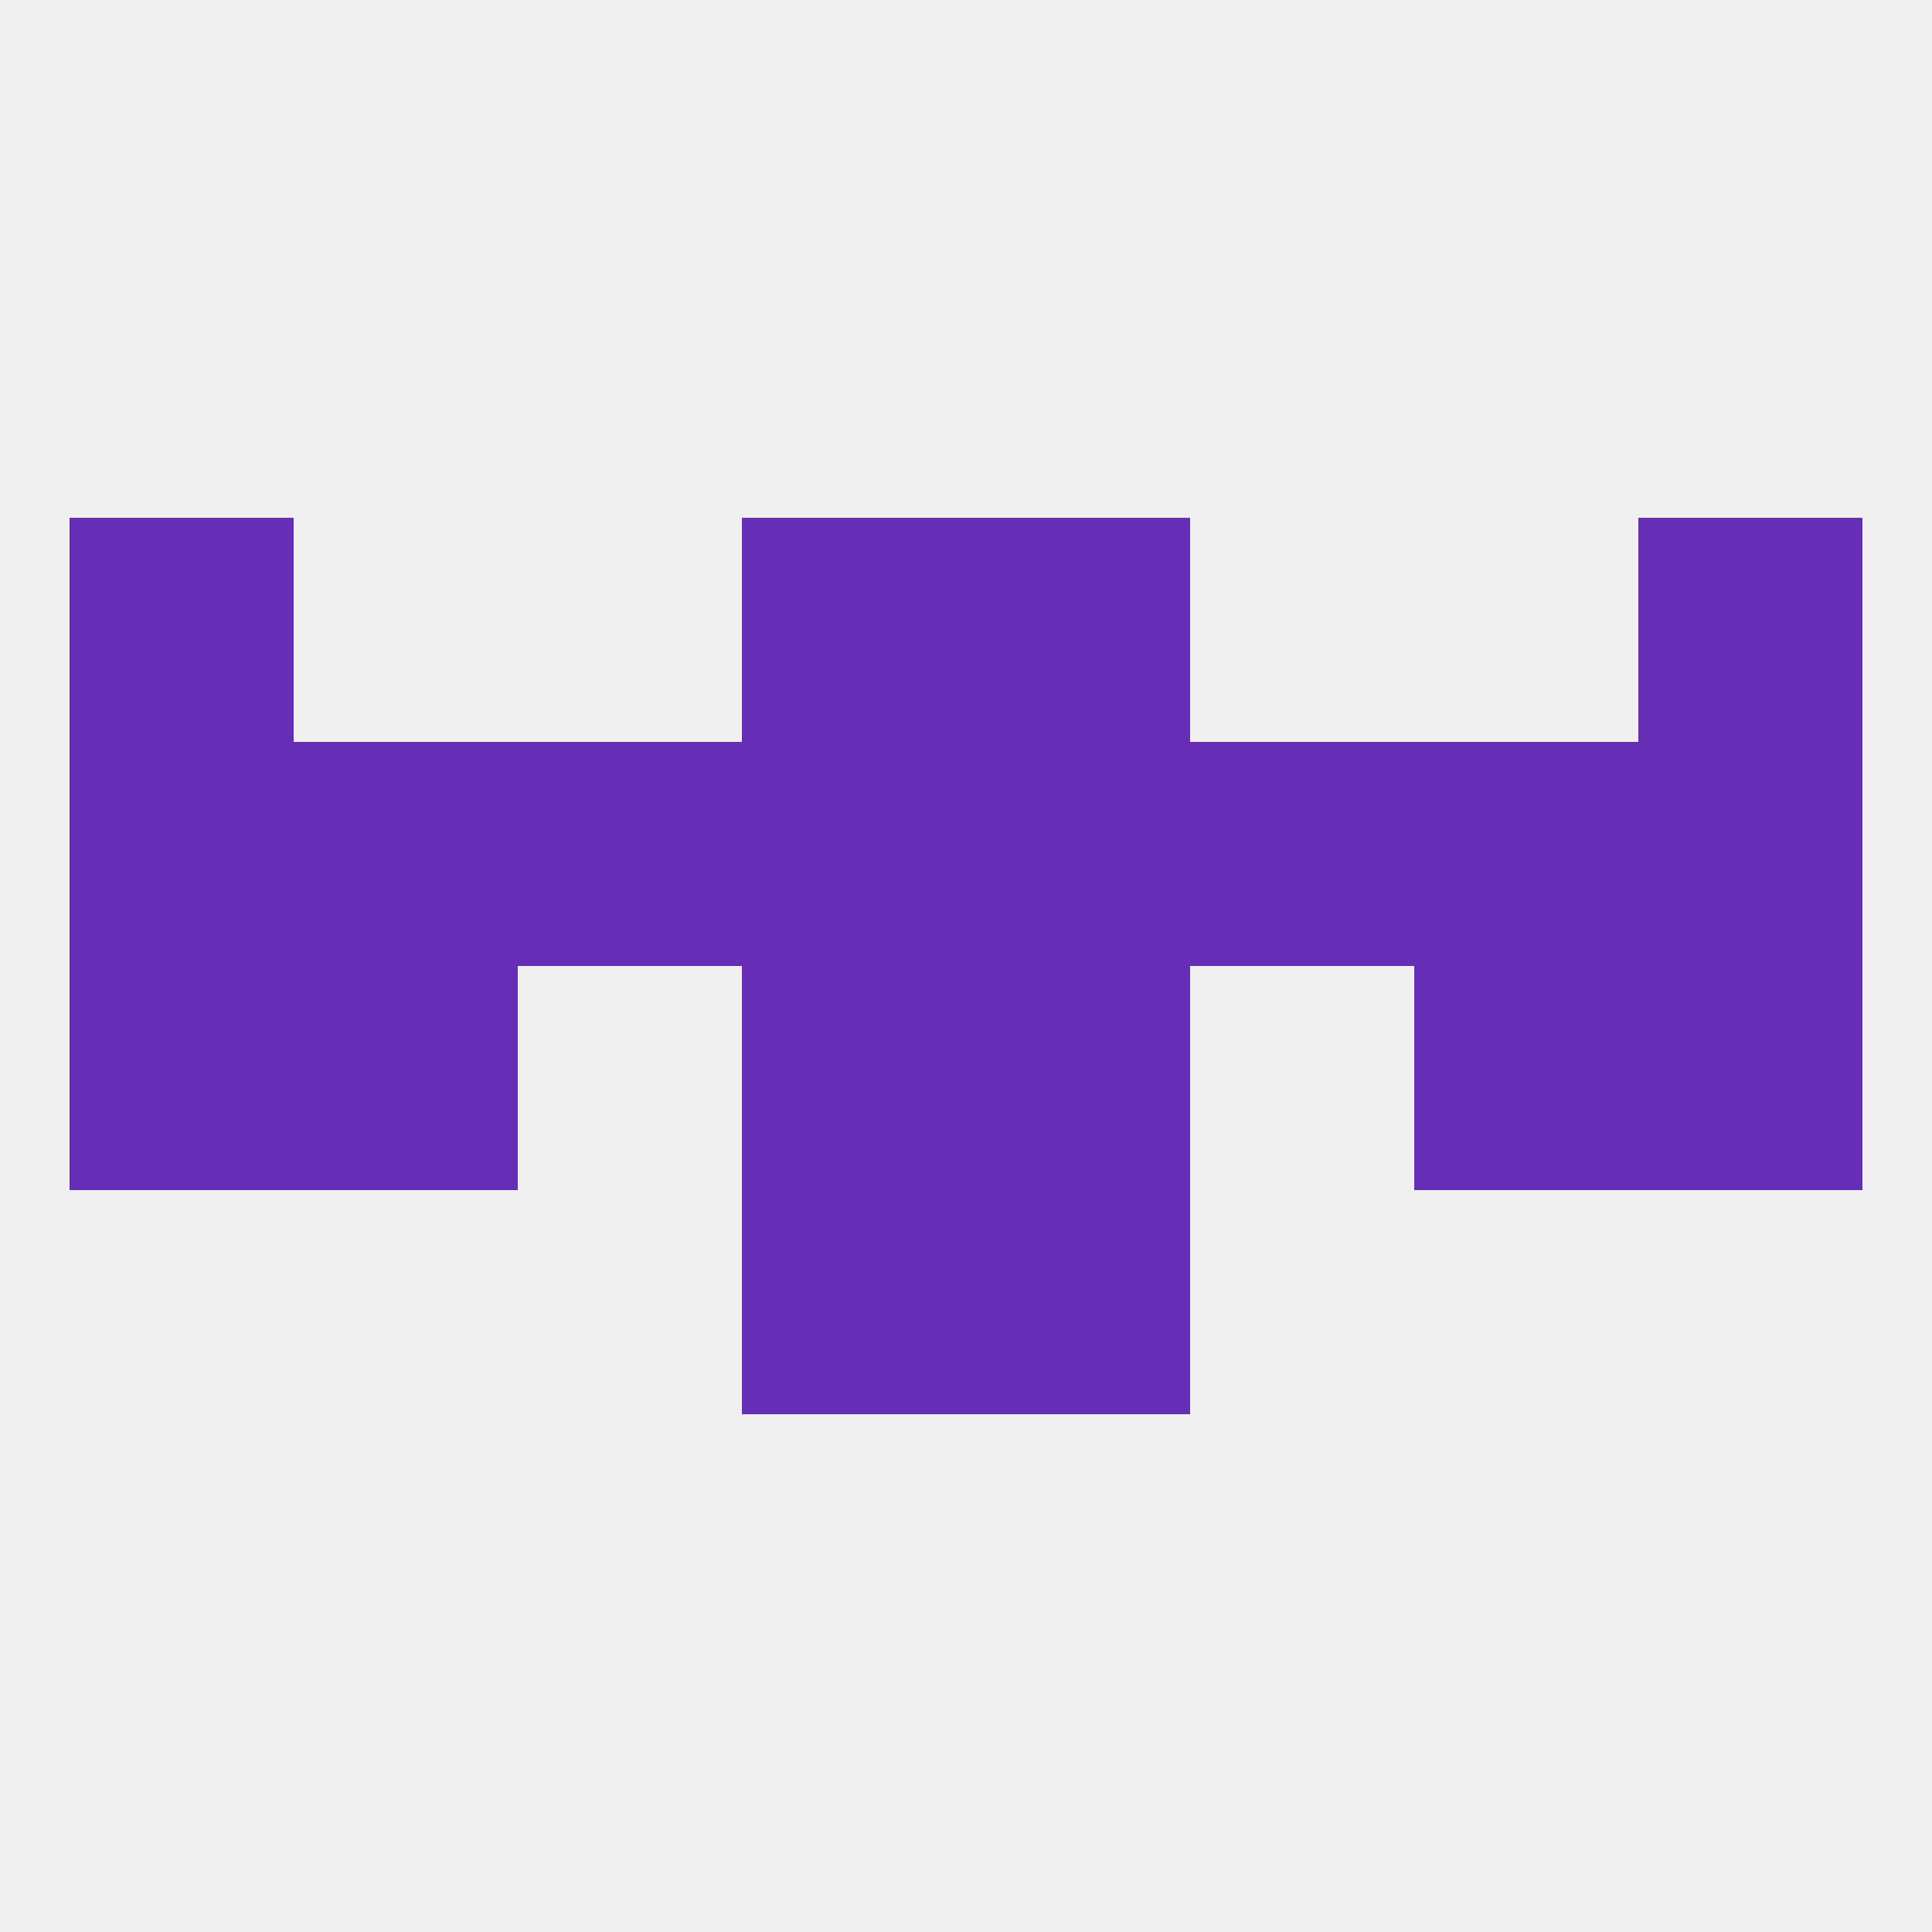
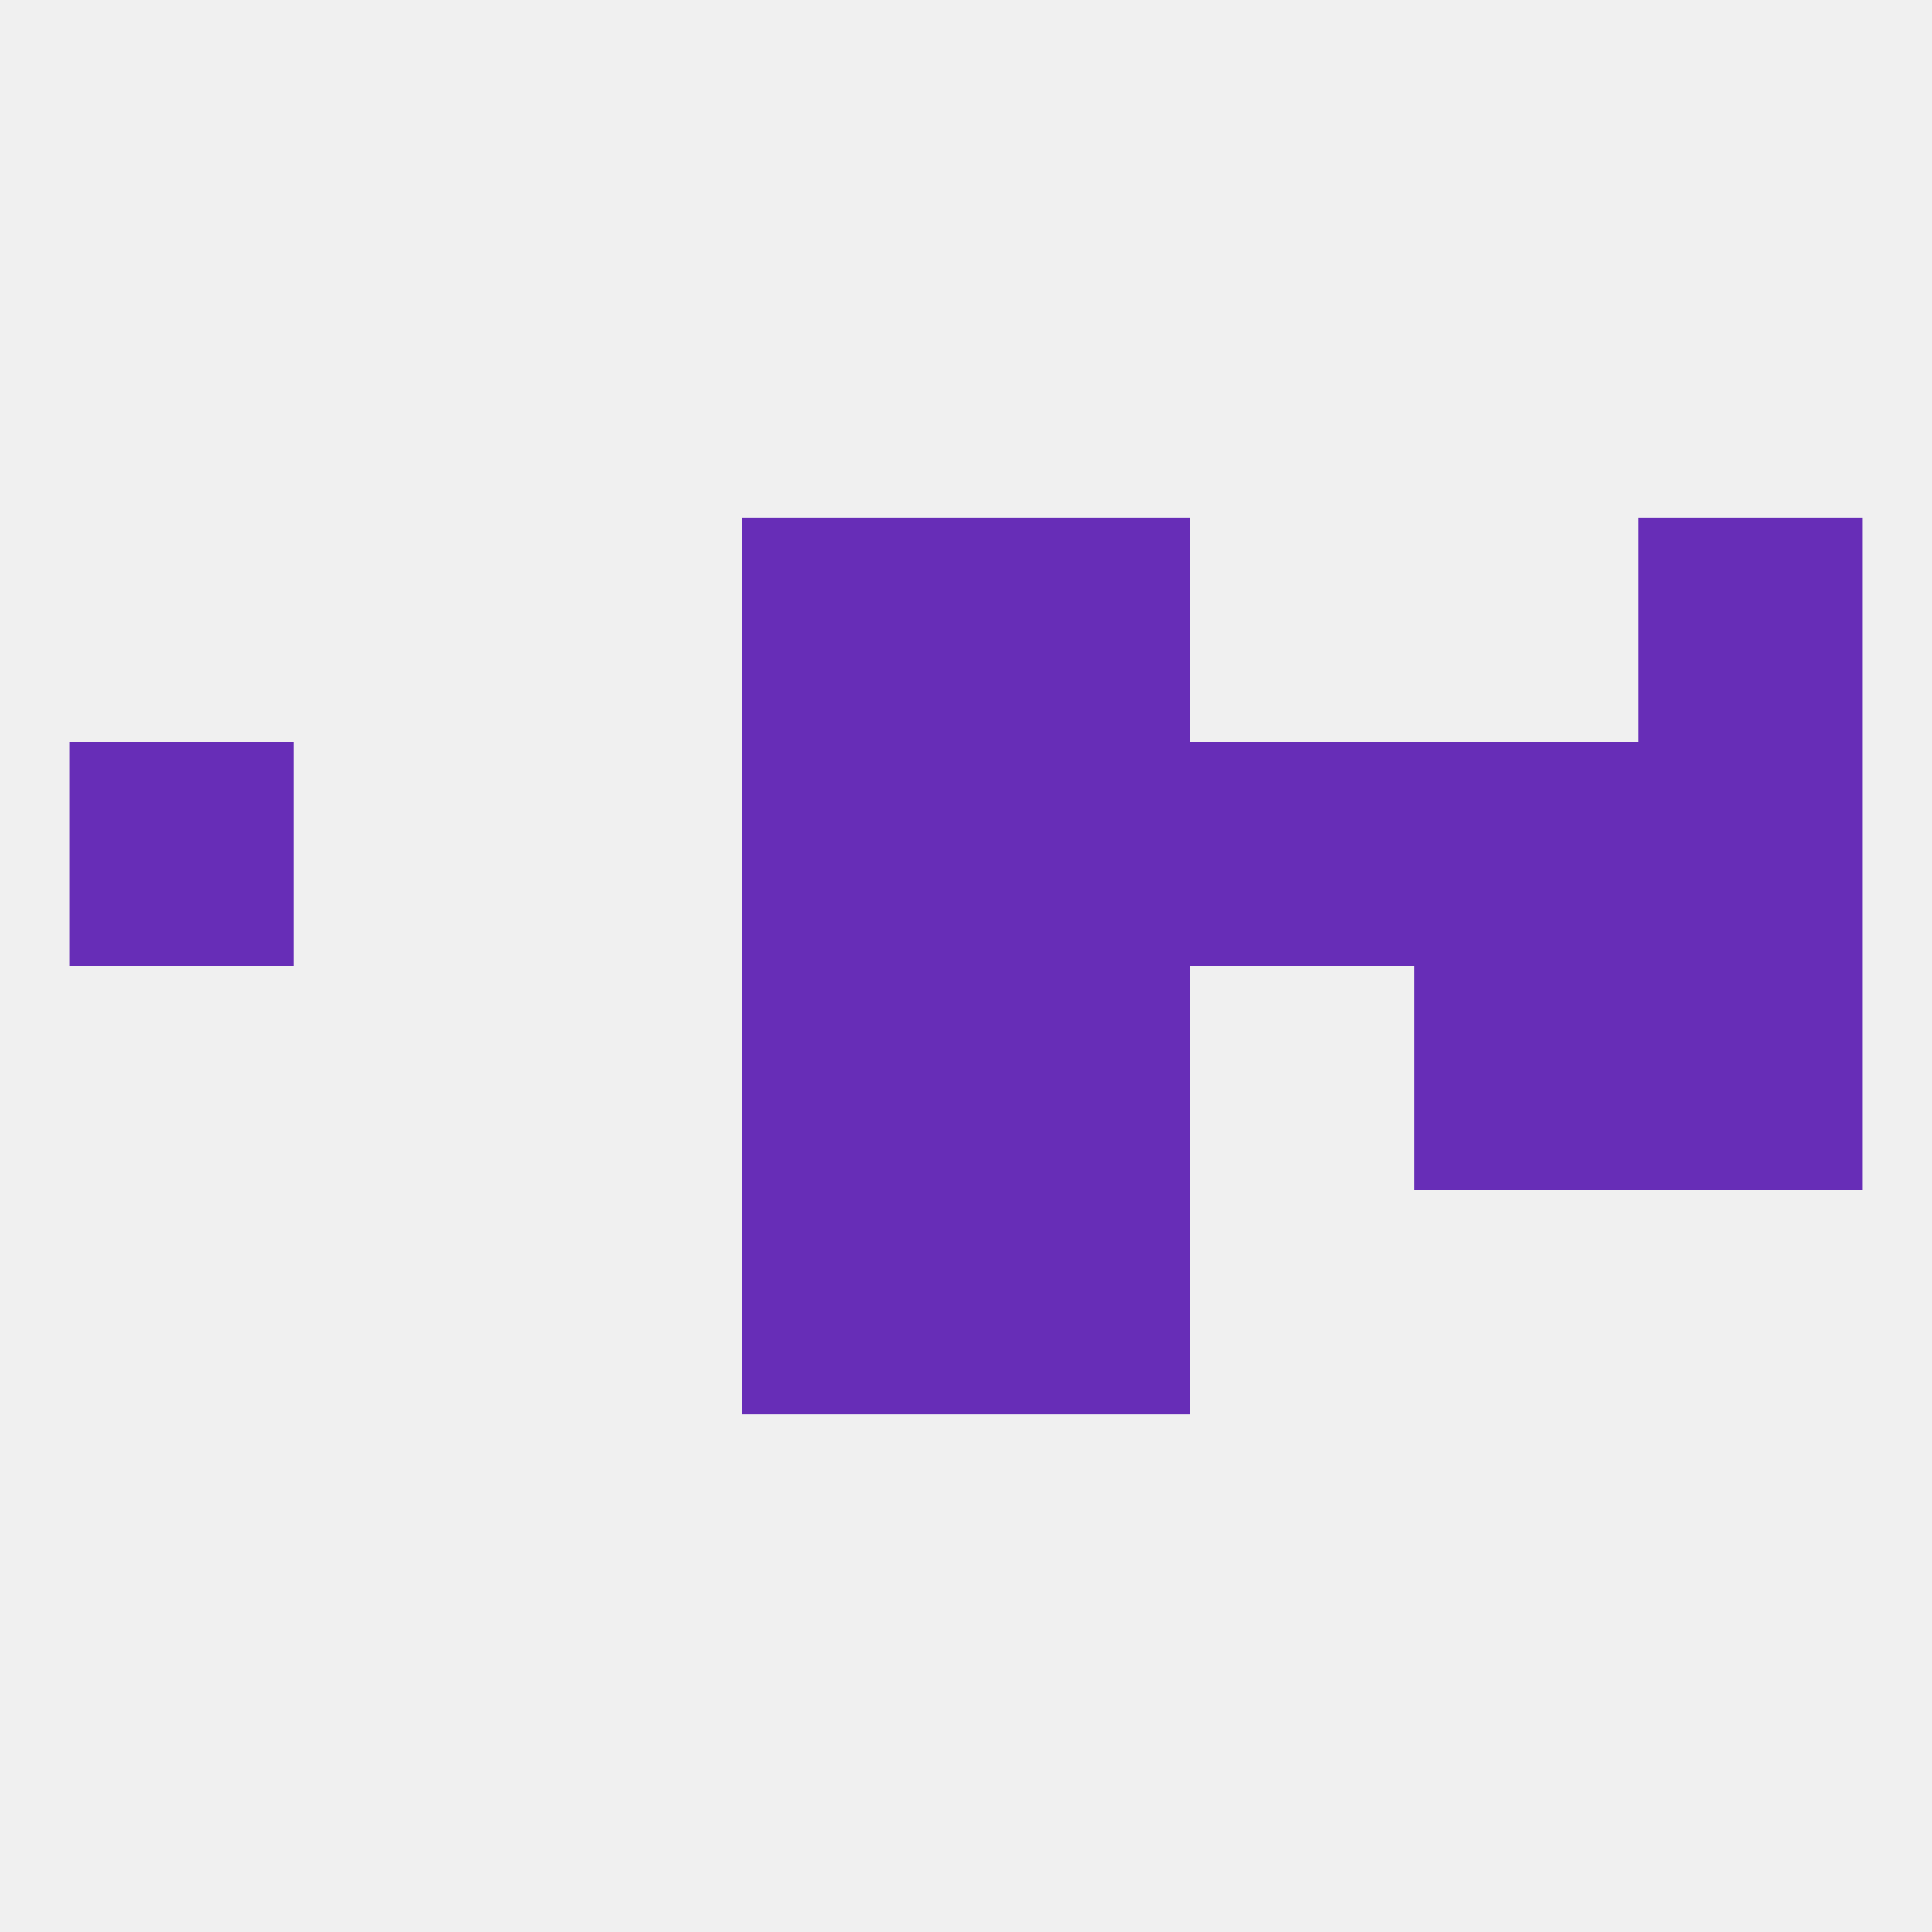
<svg xmlns="http://www.w3.org/2000/svg" version="1.1" baseprofile="full" width="250" height="250" viewBox="0 0 250 250">
  <rect width="100%" height="100%" fill="rgba(240,240,240,255)" />
-   <rect x="38" y="125" width="29" height="29" fill="rgba(103,45,183,255)" />
  <rect x="183" y="125" width="29" height="29" fill="rgba(103,45,183,255)" />
-   <rect x="9" y="125" width="29" height="29" fill="rgba(103,45,183,255)" />
  <rect x="212" y="125" width="29" height="29" fill="rgba(103,45,183,255)" />
  <rect x="96" y="125" width="29" height="29" fill="rgba(103,45,183,255)" />
  <rect x="125" y="125" width="29" height="29" fill="rgba(103,45,183,255)" />
  <rect x="96" y="67" width="29" height="29" fill="rgba(103,45,183,255)" />
  <rect x="125" y="67" width="29" height="29" fill="rgba(103,45,183,255)" />
-   <rect x="9" y="67" width="29" height="29" fill="rgba(103,45,183,255)" />
  <rect x="212" y="67" width="29" height="29" fill="rgba(103,45,183,255)" />
  <rect x="96" y="96" width="29" height="29" fill="rgba(103,45,183,255)" />
  <rect x="125" y="96" width="29" height="29" fill="rgba(103,45,183,255)" />
-   <rect x="67" y="96" width="29" height="29" fill="rgba(103,45,183,255)" />
  <rect x="154" y="96" width="29" height="29" fill="rgba(103,45,183,255)" />
-   <rect x="38" y="96" width="29" height="29" fill="rgba(103,45,183,255)" />
  <rect x="183" y="96" width="29" height="29" fill="rgba(103,45,183,255)" />
  <rect x="9" y="96" width="29" height="29" fill="rgba(103,45,183,255)" />
  <rect x="212" y="96" width="29" height="29" fill="rgba(103,45,183,255)" />
  <rect x="96" y="154" width="29" height="29" fill="rgba(103,45,183,255)" />
  <rect x="125" y="154" width="29" height="29" fill="rgba(103,45,183,255)" />
</svg>